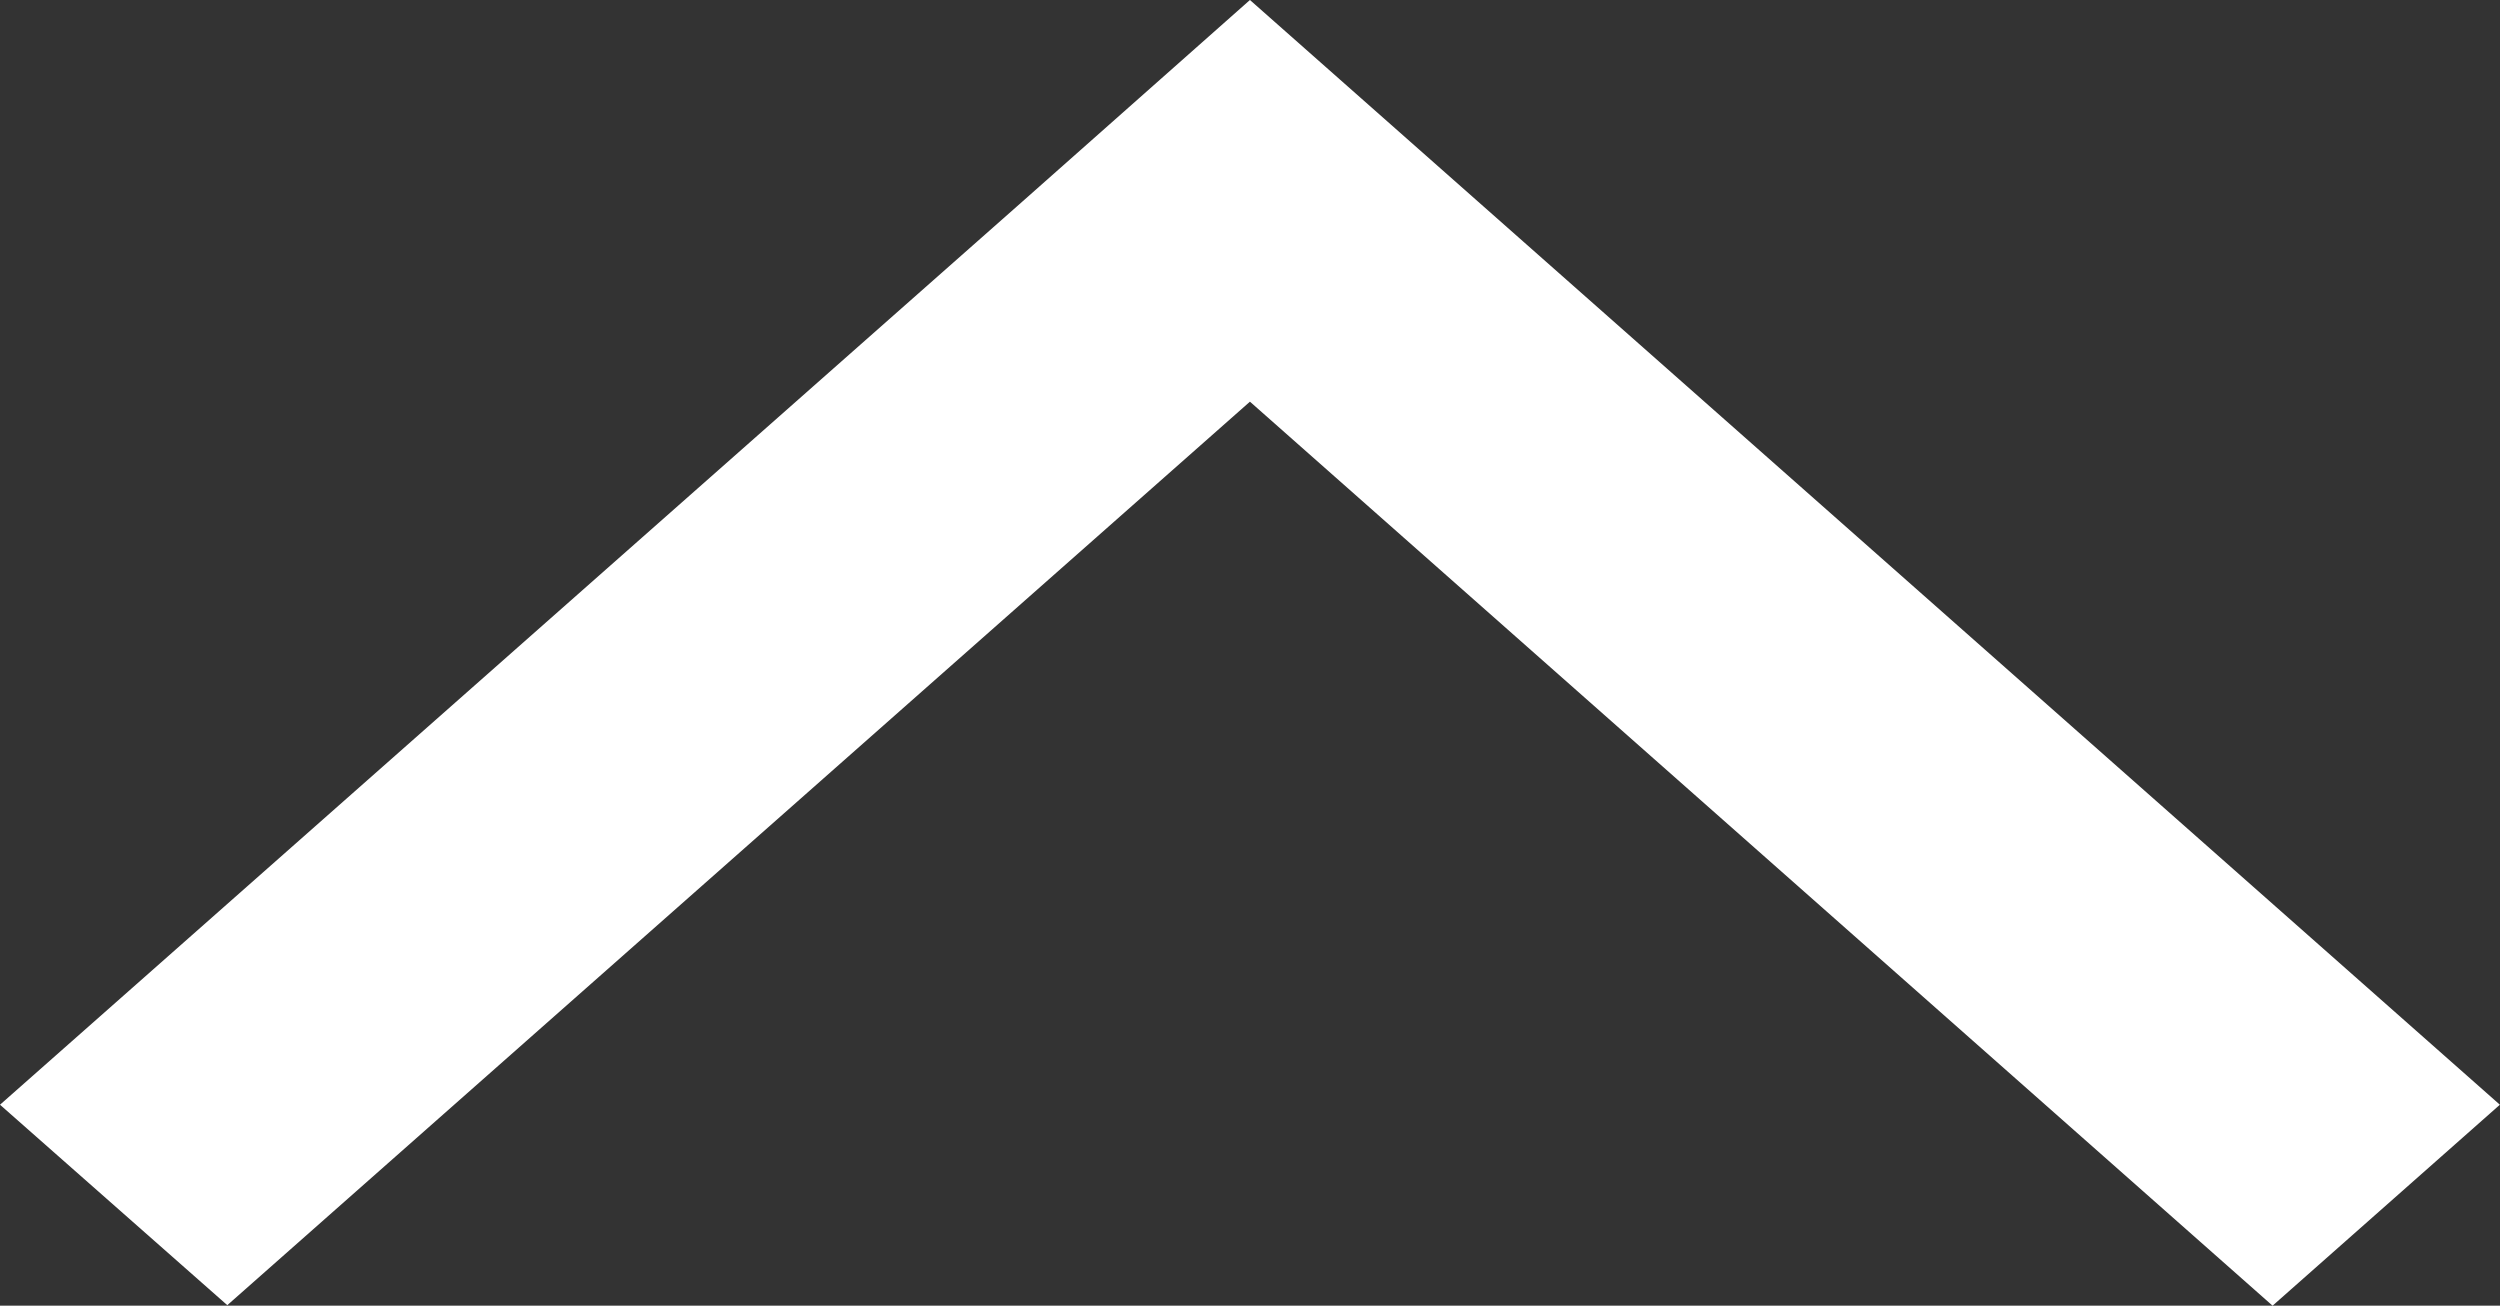
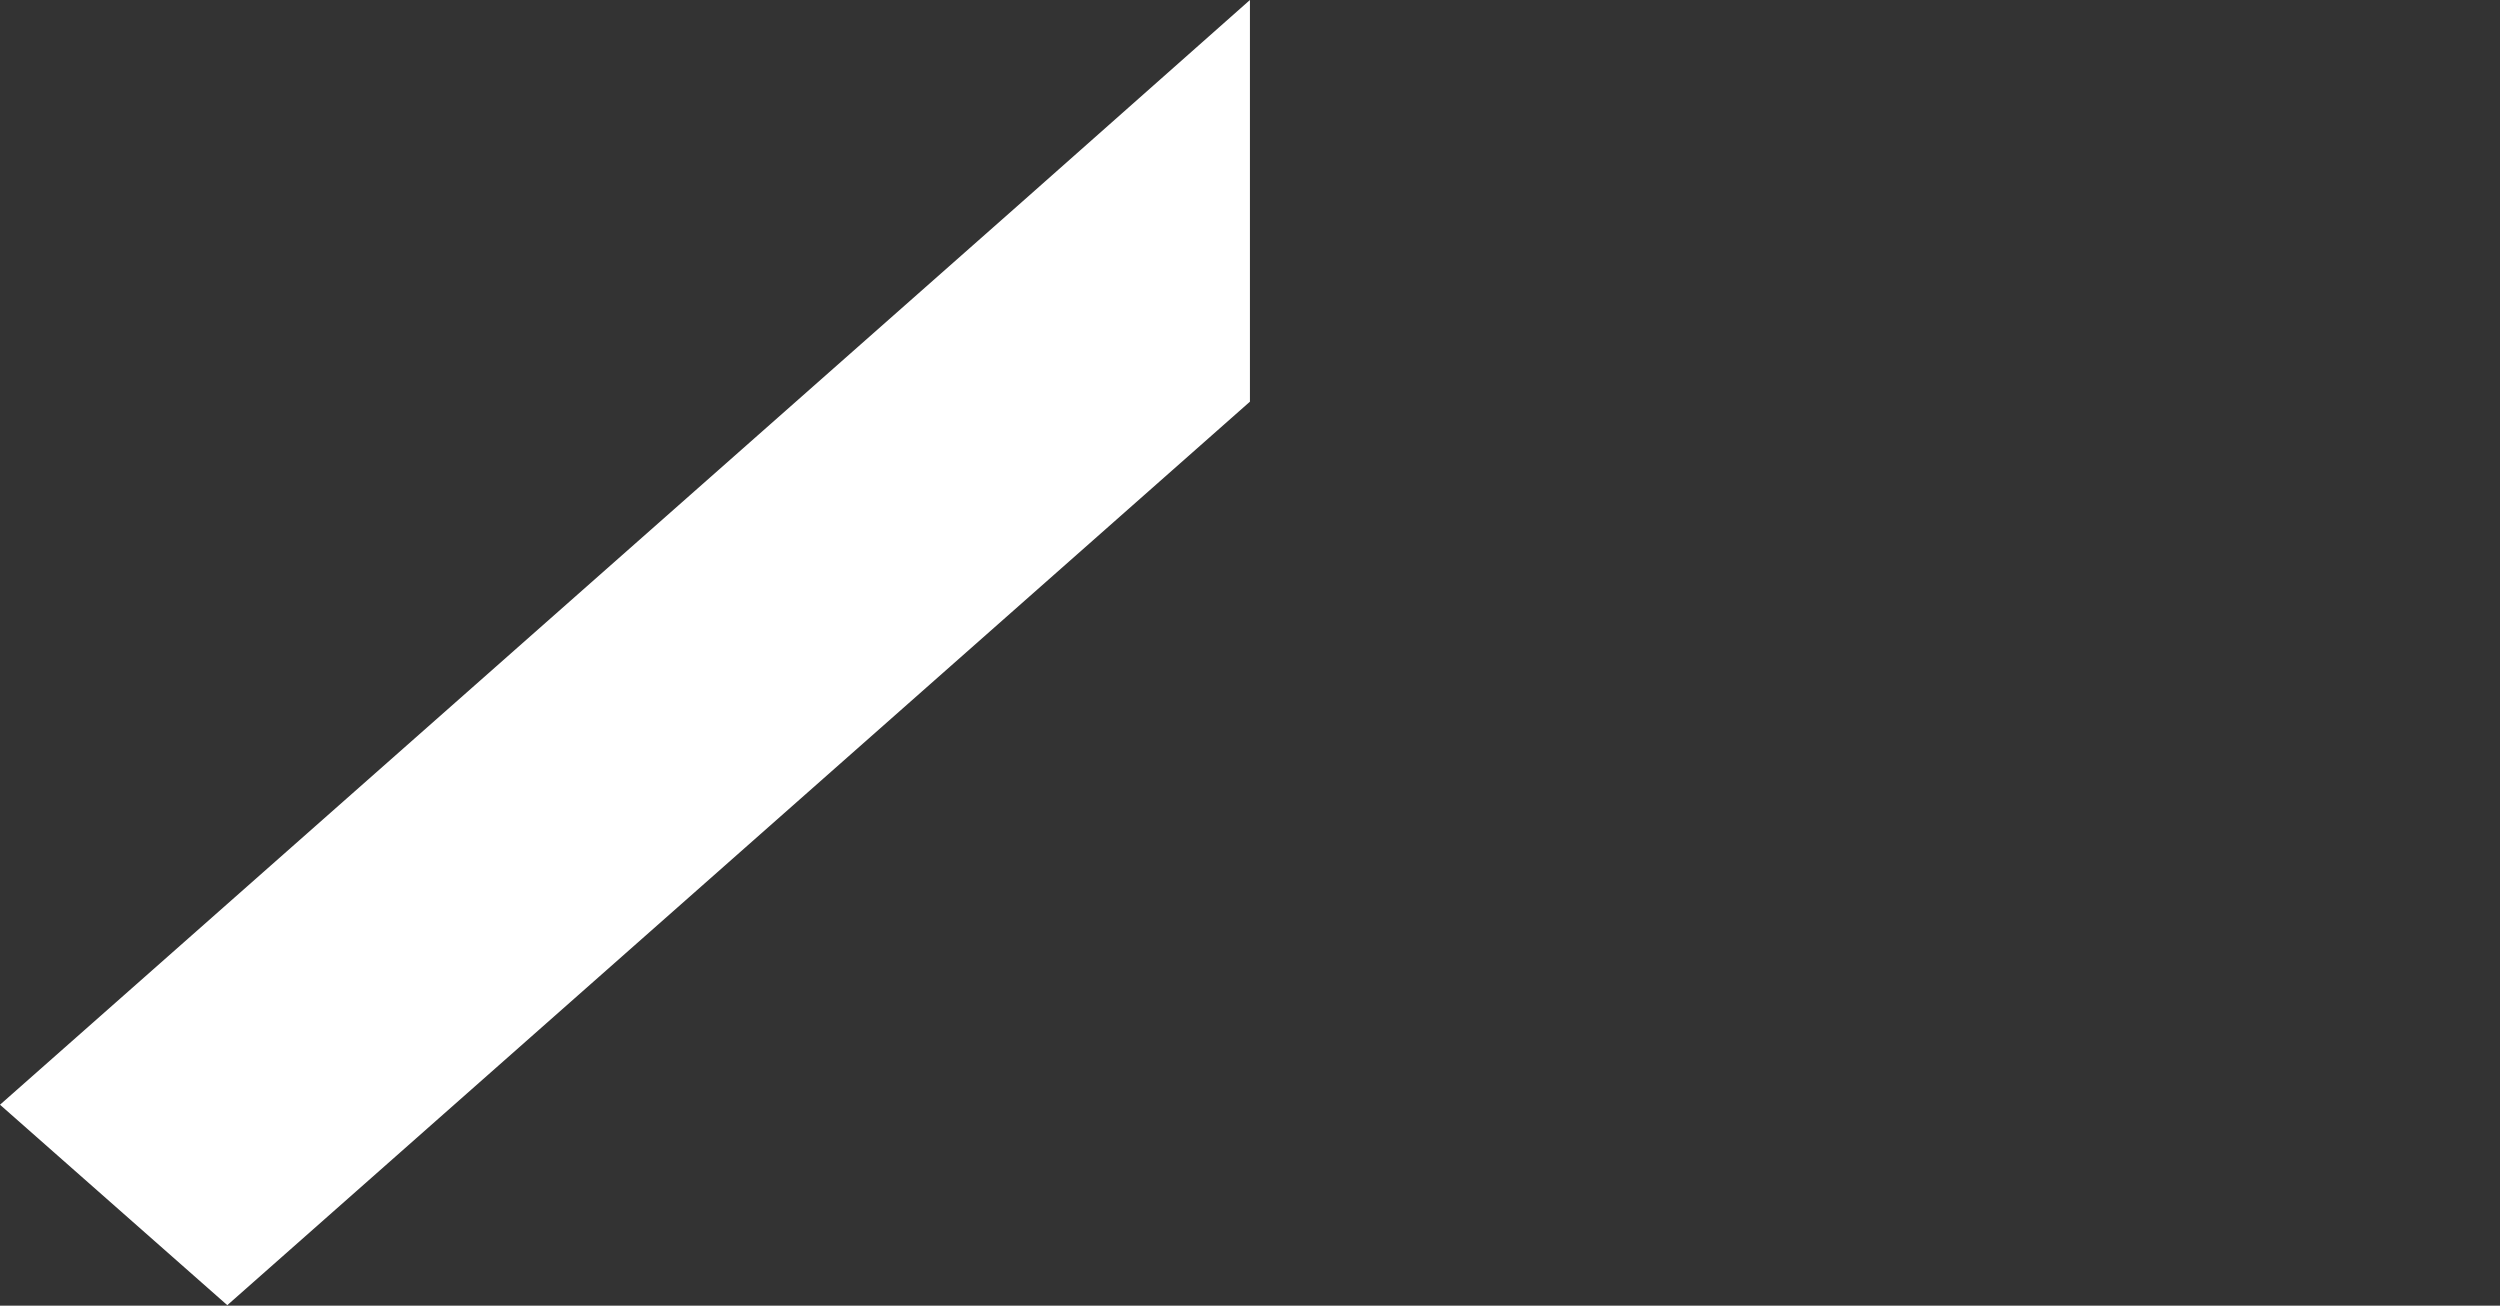
<svg xmlns="http://www.w3.org/2000/svg" width="19.369" height="10.116" viewBox="0 0 19.369 10.116">
  <rect x="0" y="0" width="19.369" height="10.116" fill="#333333" stroke="none" />
  <defs>
    <style>.a{fill:#fff;}</style>
  </defs>
-   <path class="a" d="M9.684,3.112l-7.923,7L0,8.559l7.924-7h0L9.684,0l9.684,8.559-1.761,1.557Z" />
+   <path class="a" d="M9.684,3.112l-7.923,7L0,8.559l7.924-7h0L9.684,0Z" />
</svg>